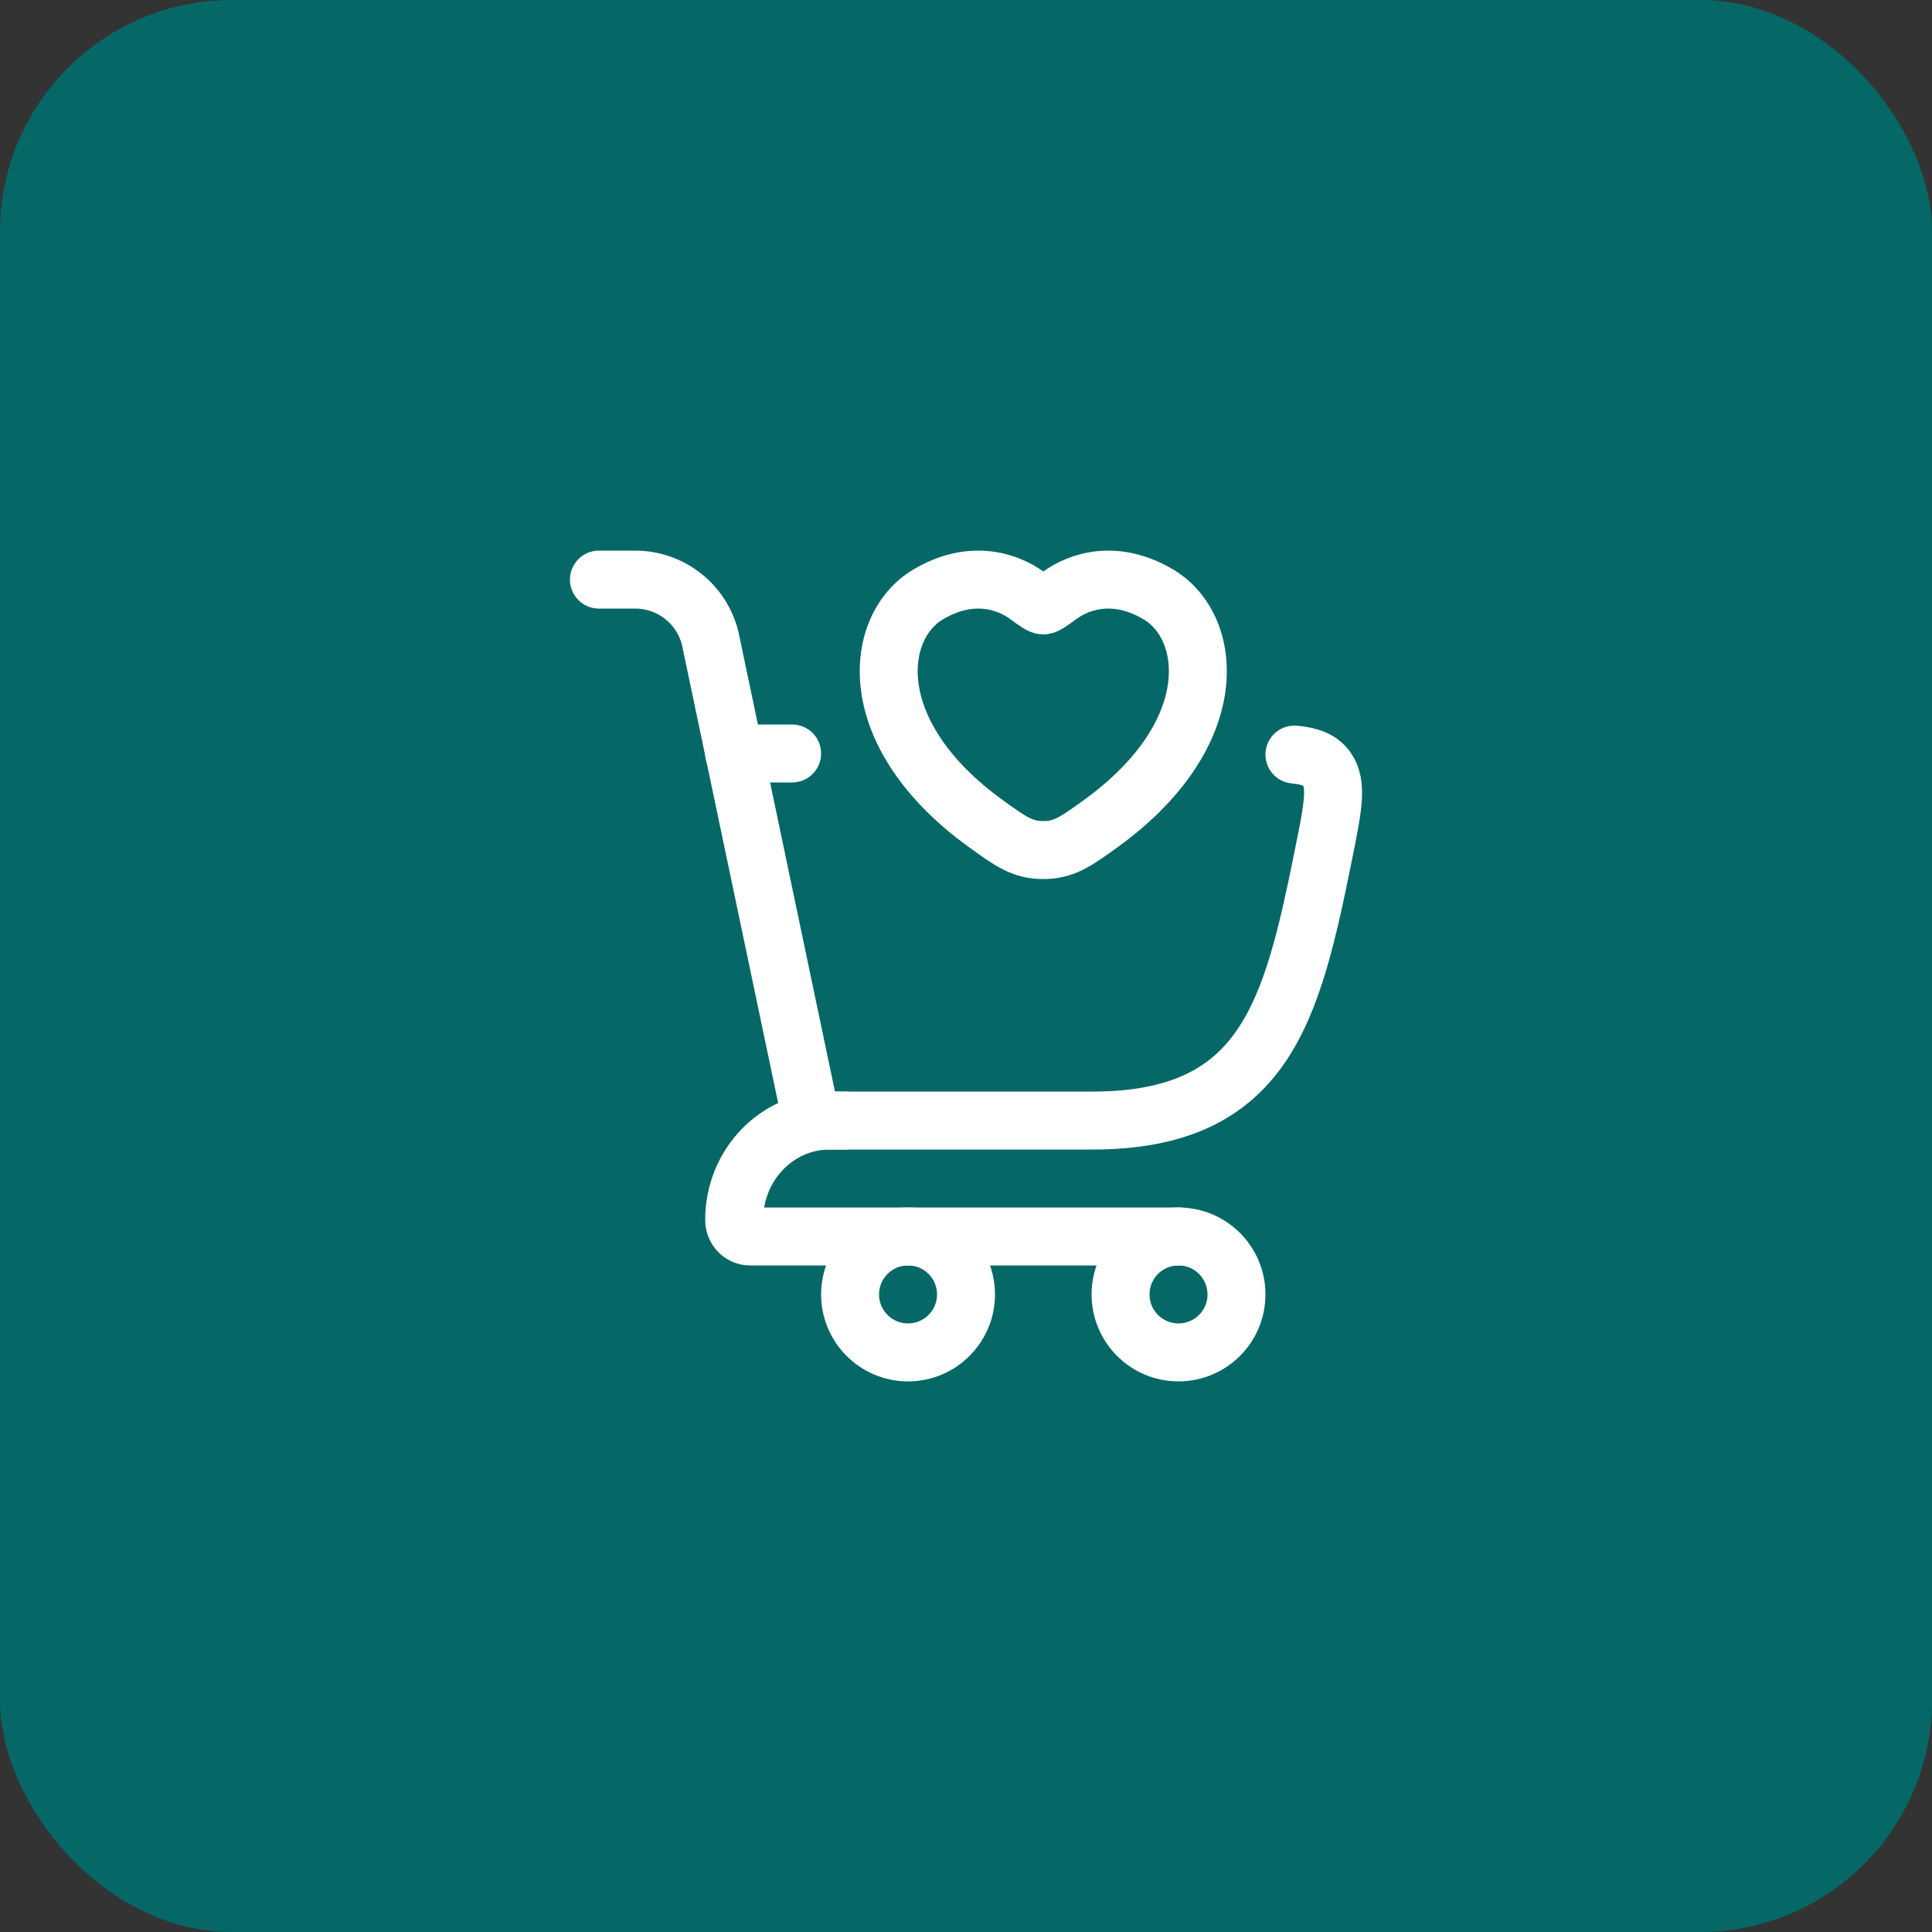
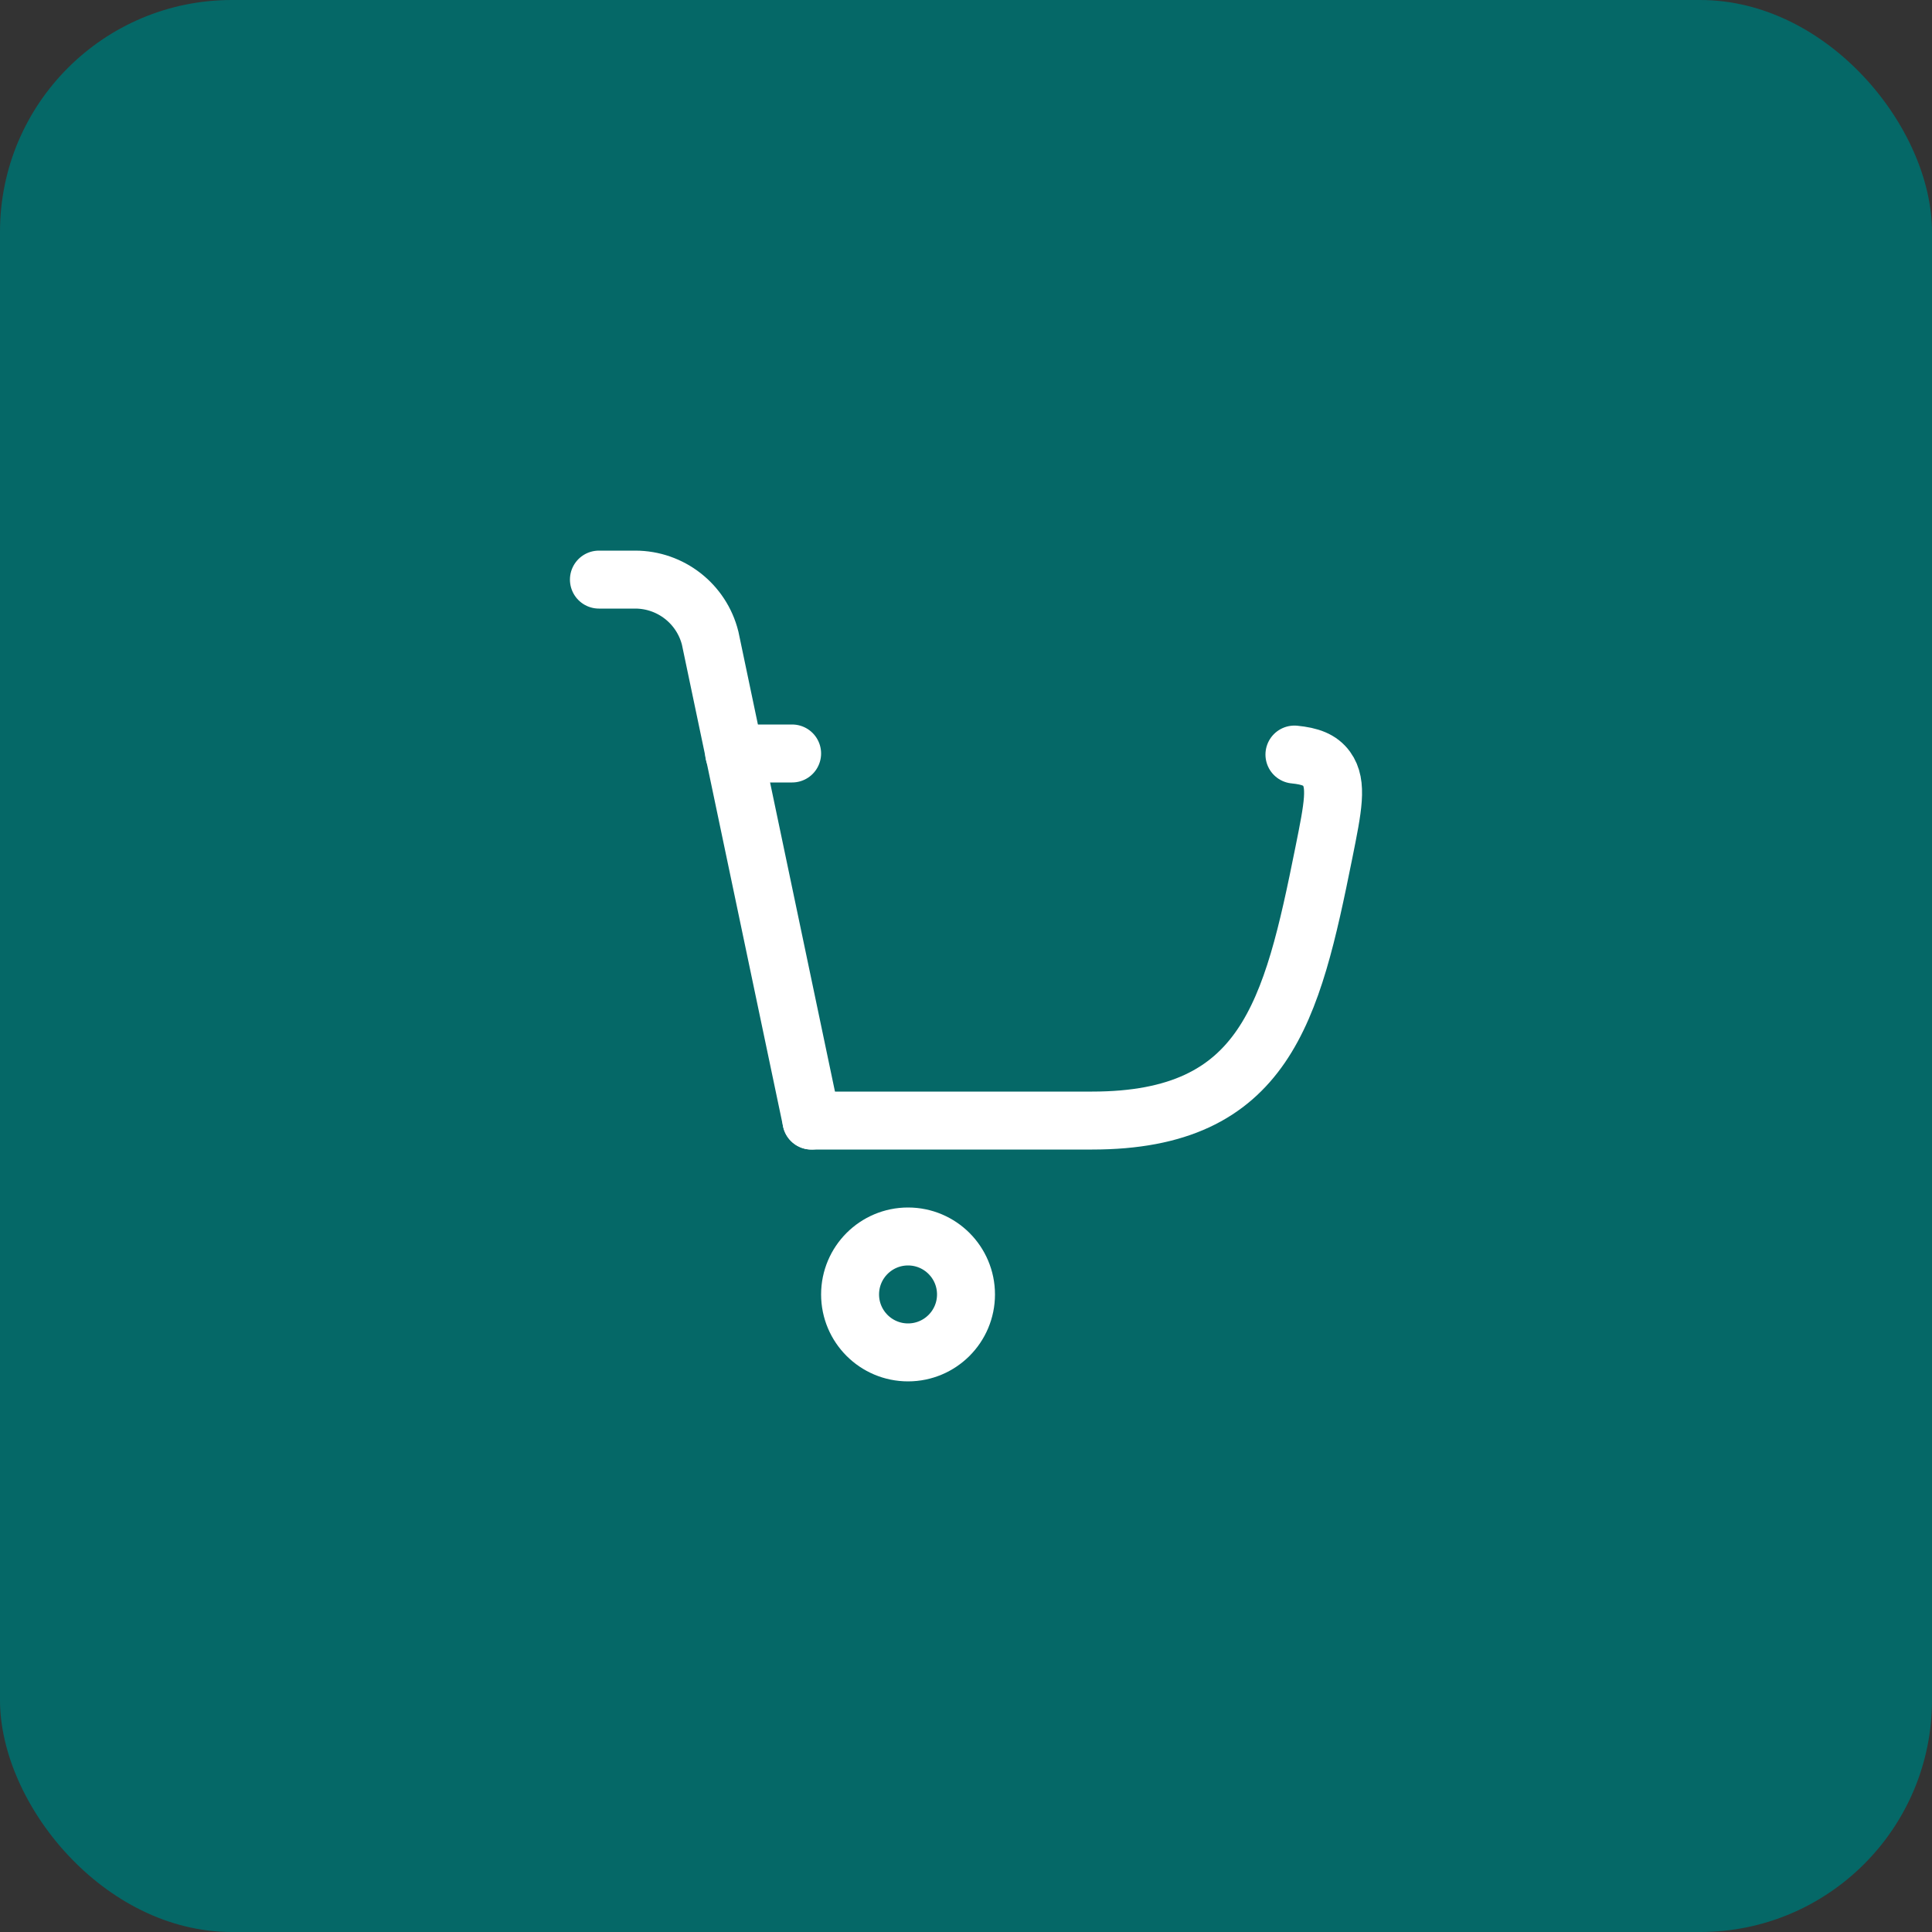
<svg xmlns="http://www.w3.org/2000/svg" width="50" height="50" viewBox="0 0 50 50" fill="none">
  <rect x="0" y="0" width="50" height="50" fill="#333333" stroke="none" />
  <rect width="50" height="50" rx="6" fill="#056867" />
  <path d="M21 29H28.263C32.751 29 33.433 26.181 34.261 22.069C34.5 20.883 34.619 20.29 34.332 19.895C34.164 19.664 33.906 19.568 33.5 19.528M19 19.5H20.5" stroke="white" stroke-width="1.5" stroke-linecap="round" />
-   <path d="M24.015 15.387C25.088 14.747 26.024 15.005 26.586 15.415C26.817 15.584 26.932 15.668 27 15.668C27.068 15.668 27.183 15.584 27.414 15.415C27.976 15.005 28.912 14.747 29.985 15.387C31.393 16.226 31.711 18.996 28.464 21.332C27.846 21.777 27.537 22 27 22C26.463 22 26.154 21.777 25.536 21.332C22.289 18.996 22.607 16.226 24.015 15.387Z" stroke="white" stroke-width="1.5" stroke-linecap="round" />
  <path d="M21 29L18.379 16.515C18.156 15.625 17.356 15 16.438 15H15.5" stroke="white" stroke-width="1.5" stroke-linecap="round" />
-   <path d="M21.88 29H21.469C20.105 29 19 30.151 19 31.571C19 31.808 19.184 32 19.411 32H30.5" stroke="white" stroke-width="1.5" stroke-linecap="round" stroke-linejoin="round" />
  <circle cx="23.5" cy="33.5" r="1.5" stroke="white" stroke-width="1.5" />
-   <circle cx="30.5" cy="33.5" r="1.5" stroke="white" stroke-width="1.5" />
</svg>